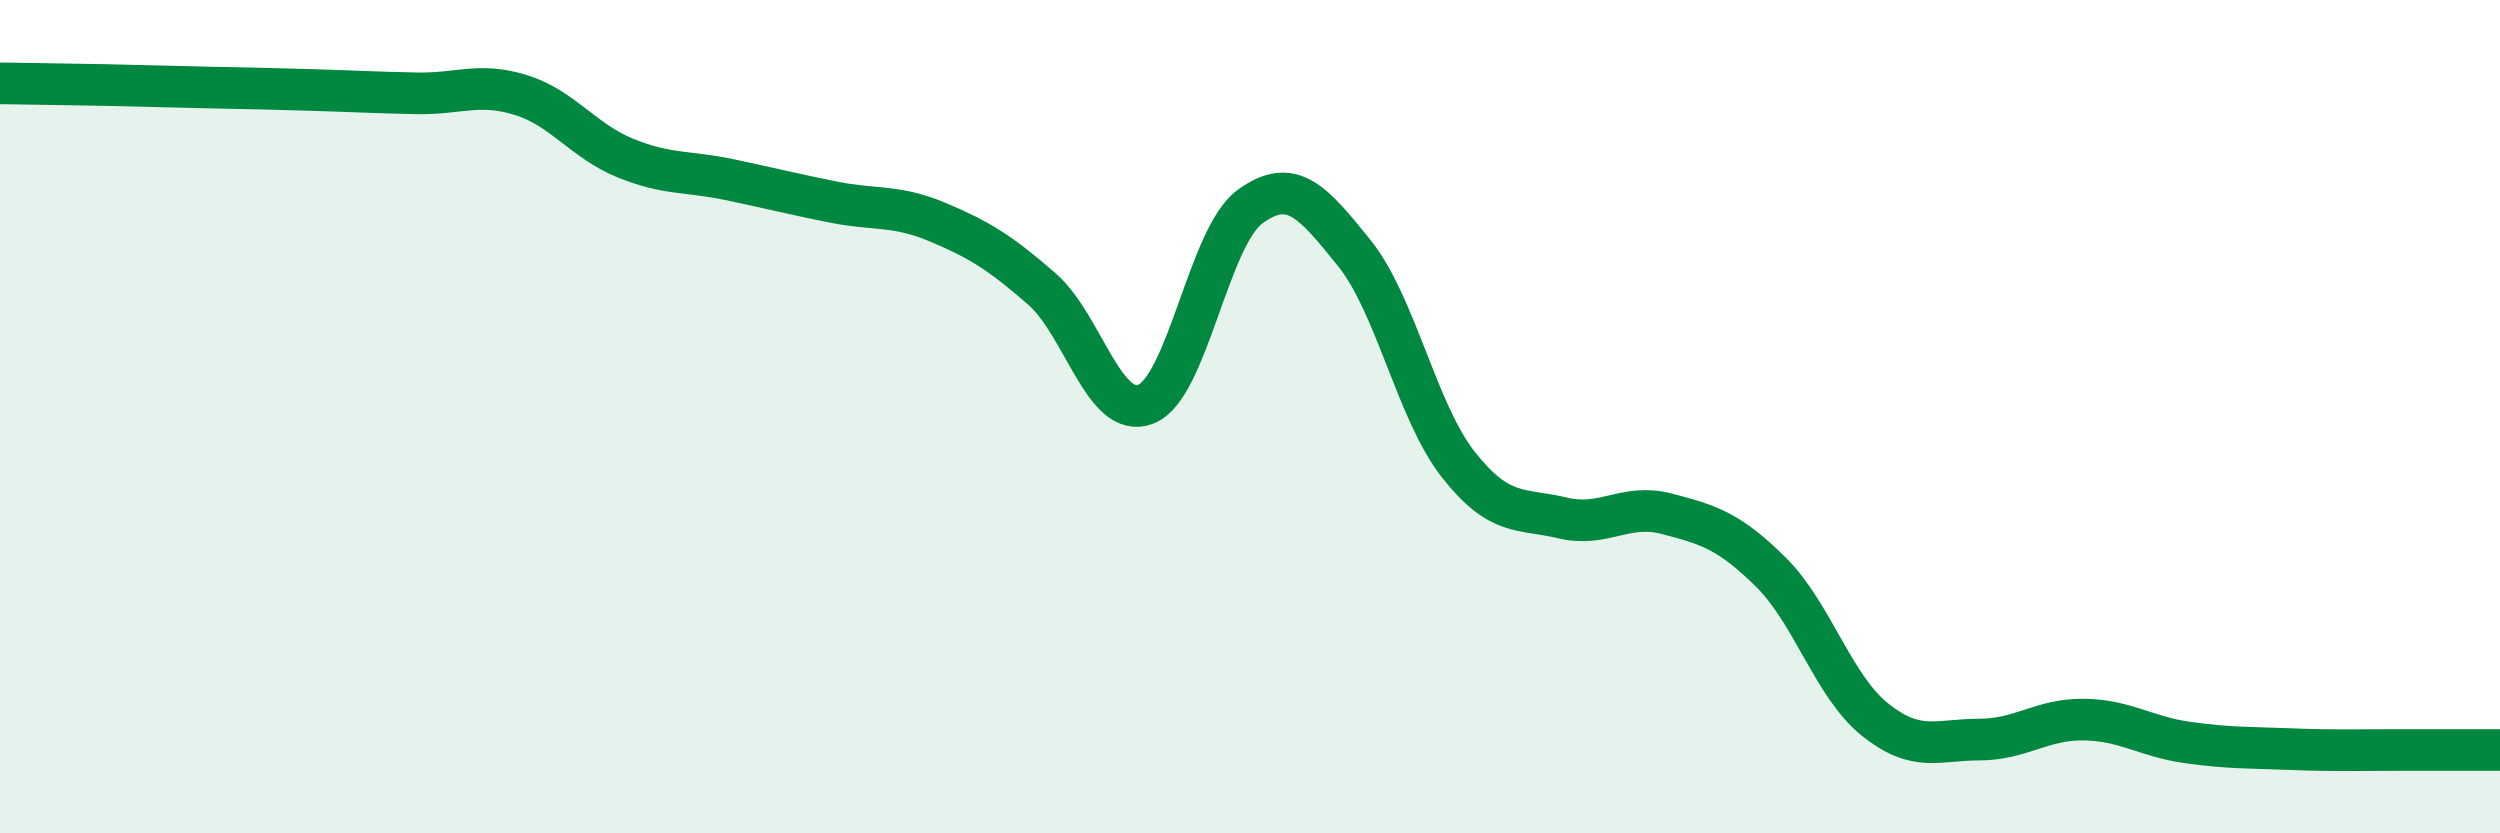
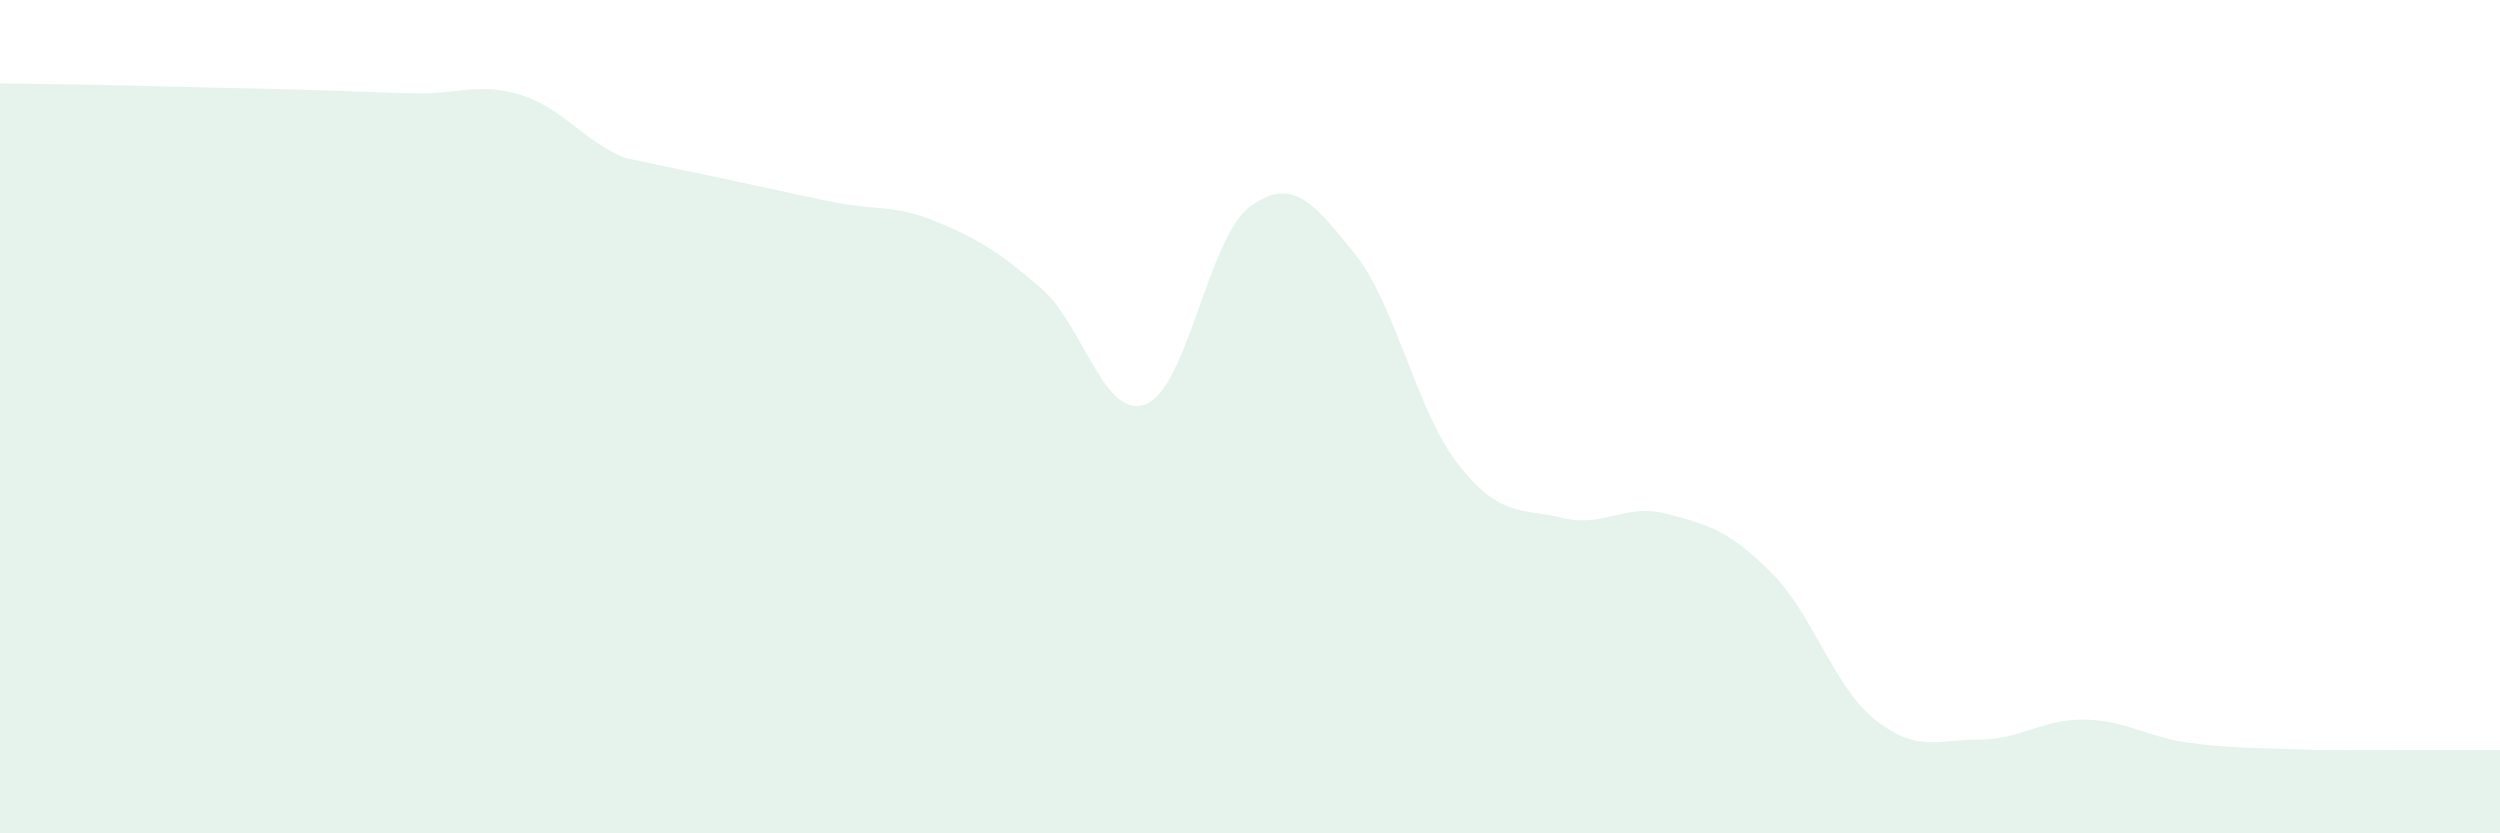
<svg xmlns="http://www.w3.org/2000/svg" width="60" height="20" viewBox="0 0 60 20">
-   <path d="M 0,2 C 0.5,2.01 1.5,2.02 2.5,2.04 C 3.5,2.06 4,2.08 5,2.1 C 6,2.12 6.5,2.13 7.5,2.16 C 8.5,2.19 9,2.22 10,2.24 C 11,2.26 11.5,1.97 12.5,2.28 C 13.5,2.59 14,3.38 15,3.79 C 16,4.2 16.5,4.1 17.5,4.31 C 18.5,4.52 19,4.65 20,4.85 C 21,5.05 21.5,4.91 22.5,5.33 C 23.5,5.75 24,6.06 25,6.93 C 26,7.8 26.5,10.09 27.5,9.7 C 28.5,9.31 29,5.69 30,4.96 C 31,4.23 31.5,4.83 32.5,6.07 C 33.5,7.31 34,9.88 35,11.15 C 36,12.42 36.5,12.19 37.5,12.43 C 38.5,12.67 39,12.07 40,12.33 C 41,12.59 41.5,12.74 42.5,13.73 C 43.5,14.72 44,16.47 45,17.27 C 46,18.07 46.5,17.75 47.5,17.75 C 48.5,17.75 49,17.26 50,17.27 C 51,17.28 51.5,17.68 52.5,17.82 C 53.5,17.96 54,17.94 55,17.98 C 56,18.02 56.5,18 57.5,18 C 58.5,18 59.5,18 60,18L60 20L0 20Z" fill="#008740" opacity="0.1" stroke-linecap="round" stroke-linejoin="round" />
-   <path d="M 0,2 C 0.5,2.01 1.5,2.02 2.5,2.04 C 3.5,2.06 4,2.08 5,2.1 C 6,2.12 6.5,2.13 7.5,2.16 C 8.5,2.19 9,2.22 10,2.24 C 11,2.26 11.5,1.97 12.5,2.28 C 13.5,2.59 14,3.38 15,3.79 C 16,4.2 16.5,4.1 17.5,4.31 C 18.5,4.52 19,4.65 20,4.85 C 21,5.05 21.5,4.91 22.5,5.33 C 23.5,5.75 24,6.06 25,6.93 C 26,7.8 26.5,10.09 27.5,9.7 C 28.5,9.31 29,5.69 30,4.96 C 31,4.23 31.5,4.83 32.5,6.07 C 33.5,7.31 34,9.88 35,11.15 C 36,12.42 36.5,12.19 37.5,12.43 C 38.5,12.67 39,12.07 40,12.33 C 41,12.59 41.5,12.74 42.5,13.73 C 43.5,14.72 44,16.47 45,17.27 C 46,18.07 46.5,17.75 47.5,17.75 C 48.5,17.75 49,17.26 50,17.27 C 51,17.28 51.5,17.68 52.5,17.82 C 53.5,17.96 54,17.94 55,17.98 C 56,18.02 56.5,18 57.5,18 C 58.5,18 59.5,18 60,18" stroke="#008740" stroke-width="1" fill="none" stroke-linecap="round" stroke-linejoin="round" />
+   <path d="M 0,2 C 0.5,2.01 1.5,2.02 2.5,2.04 C 3.5,2.06 4,2.08 5,2.1 C 6,2.12 6.5,2.13 7.5,2.16 C 8.5,2.19 9,2.22 10,2.24 C 11,2.26 11.5,1.97 12.5,2.28 C 13.5,2.59 14,3.38 15,3.79 C 18.5,4.52 19,4.65 20,4.85 C 21,5.05 21.5,4.91 22.5,5.33 C 23.5,5.75 24,6.06 25,6.93 C 26,7.8 26.5,10.09 27.5,9.7 C 28.5,9.31 29,5.69 30,4.96 C 31,4.23 31.5,4.83 32.5,6.07 C 33.5,7.31 34,9.88 35,11.15 C 36,12.42 36.5,12.19 37.5,12.43 C 38.5,12.67 39,12.07 40,12.33 C 41,12.59 41.5,12.74 42.5,13.73 C 43.5,14.72 44,16.47 45,17.27 C 46,18.07 46.5,17.75 47.5,17.75 C 48.5,17.75 49,17.26 50,17.27 C 51,17.28 51.5,17.68 52.5,17.82 C 53.5,17.96 54,17.94 55,17.98 C 56,18.02 56.5,18 57.5,18 C 58.5,18 59.5,18 60,18L60 20L0 20Z" fill="#008740" opacity="0.1" stroke-linecap="round" stroke-linejoin="round" />
</svg>